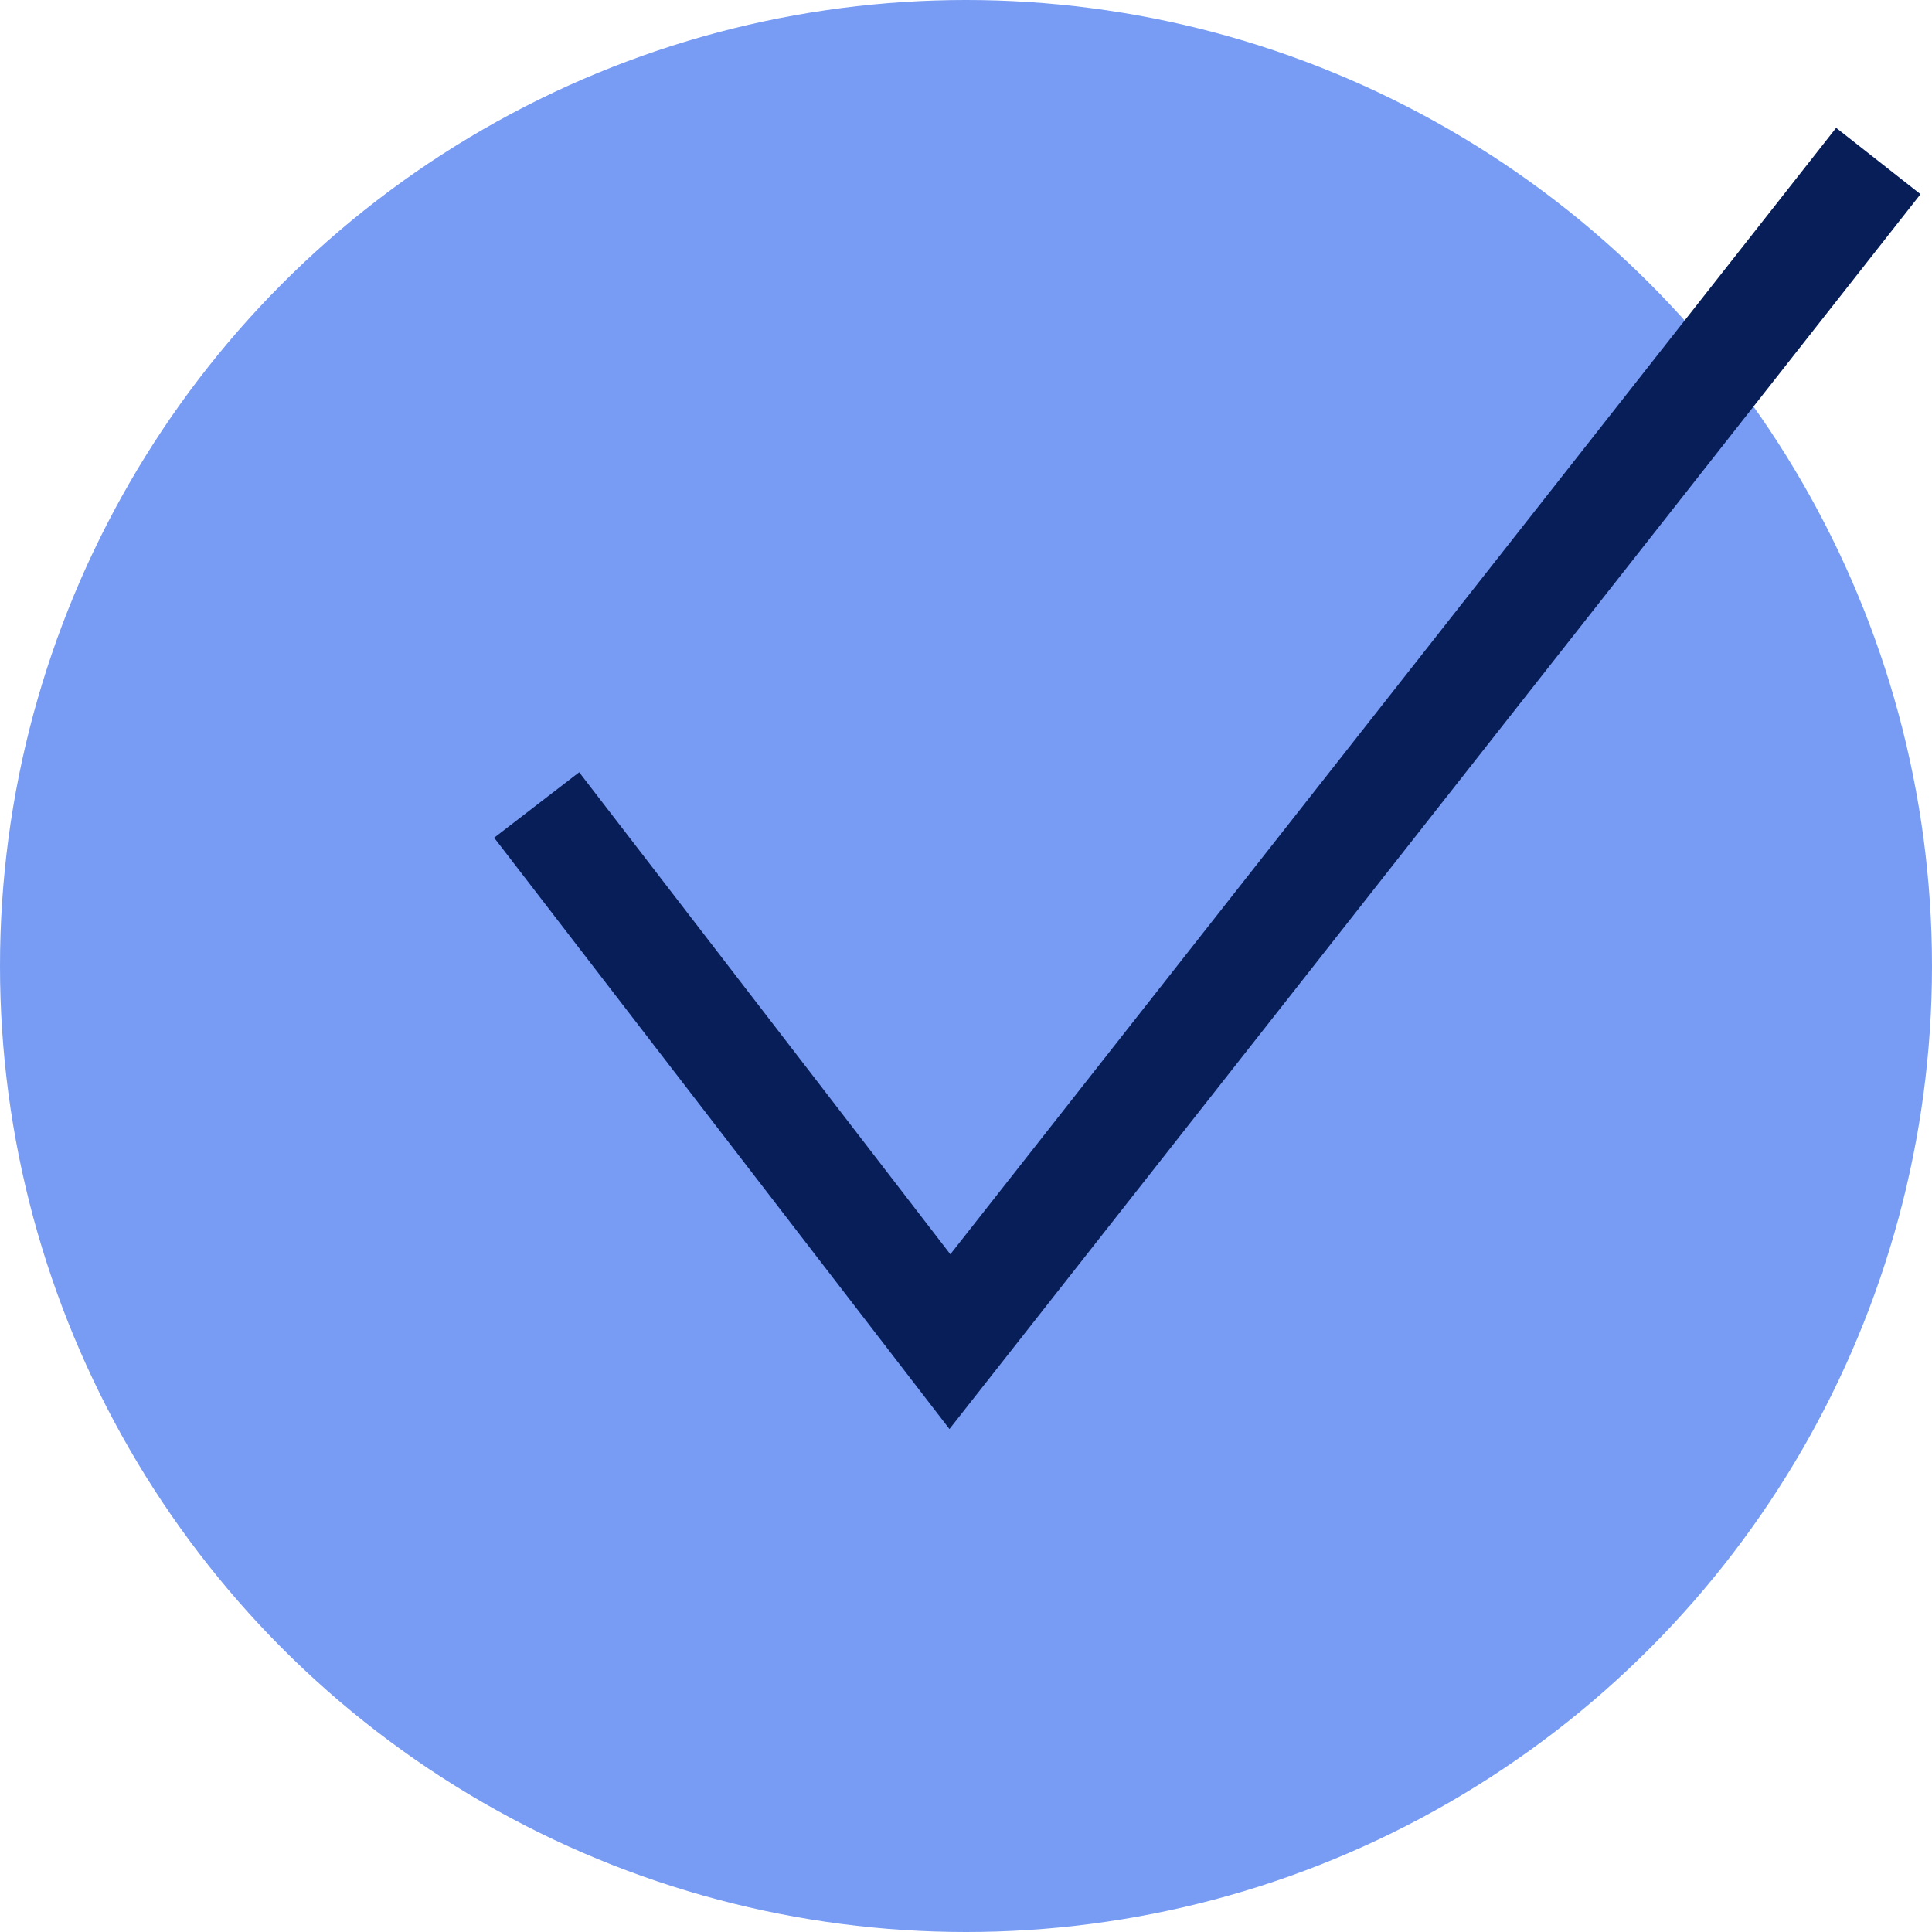
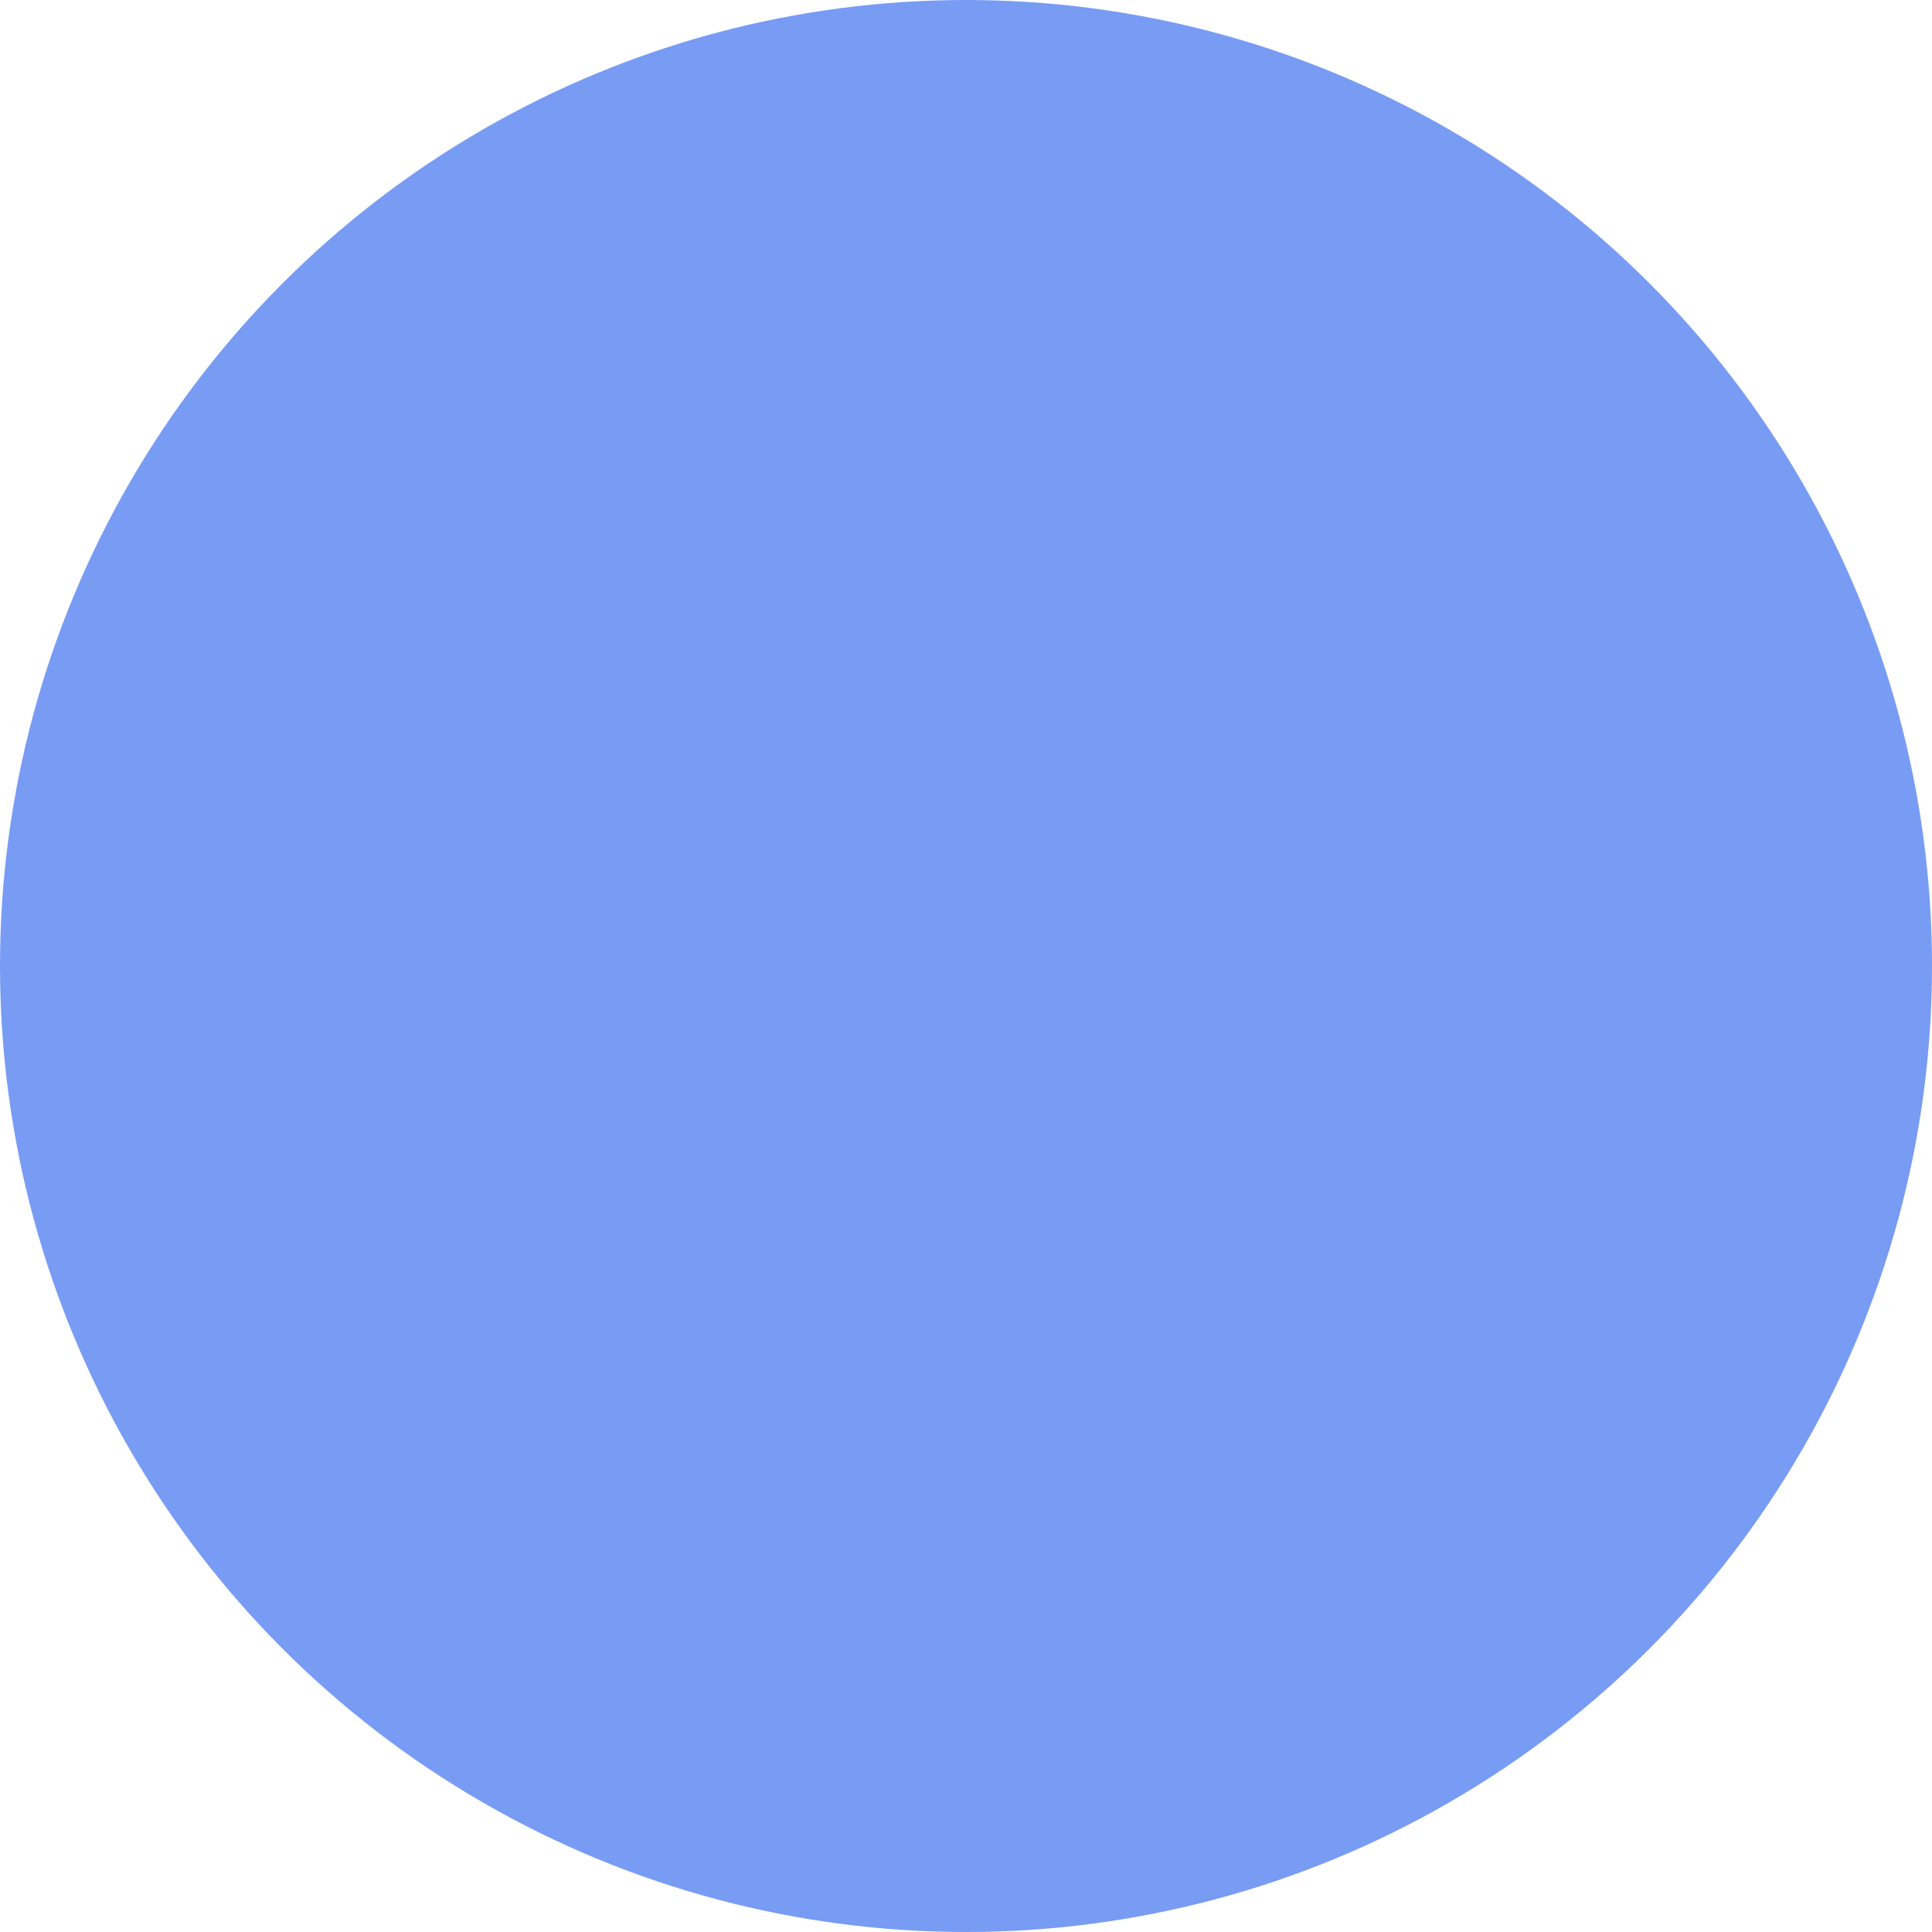
<svg xmlns="http://www.w3.org/2000/svg" version="1.2" baseProfile="tiny" id="Layer_1" x="0px" y="0px" width="36px" height="36px" viewBox="0 0 36 36" xml:space="preserve">
  <circle fill="#789CF4" cx="18" cy="18" r="18" />
-   <polyline fill="none" stroke="#071E59" stroke-width="2" stroke-miterlimit="10" points="10,15 17.7,25 35,3 " />
</svg>